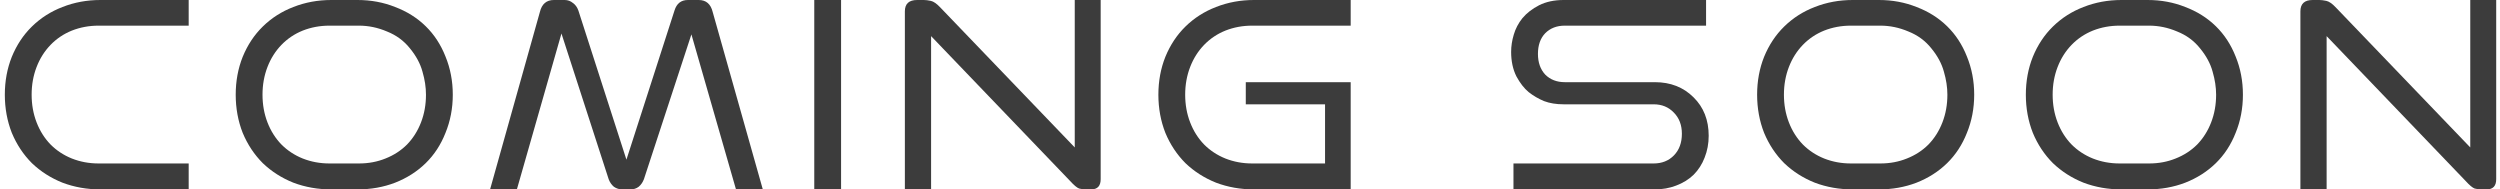
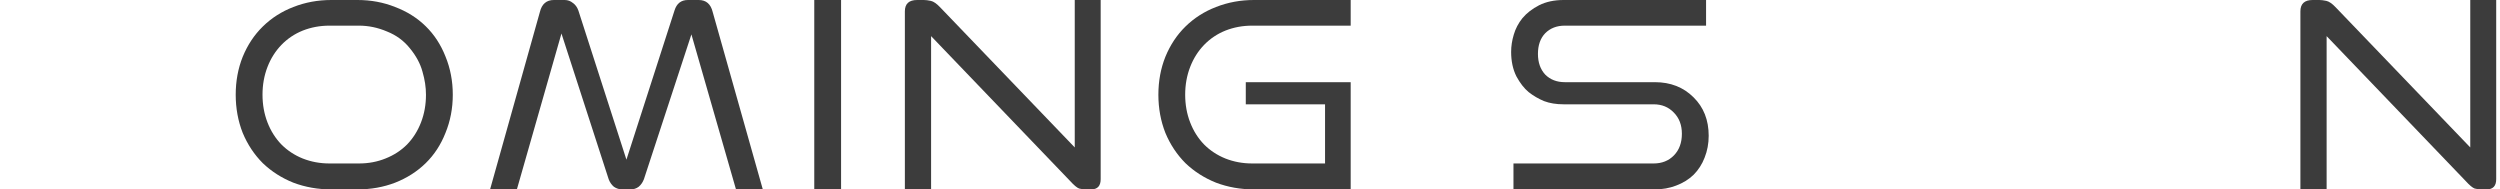
<svg xmlns="http://www.w3.org/2000/svg" width="264" height="20" viewBox="0 0 264 20" fill="none">
  <path d="M262.583 20H261.968C261.783 20 261.568 19.969 261.322 19.908C261.096 19.826 260.778 19.559 260.368 19.108L245.691 3.815V20H242.922V1.2C242.922 0.4 243.353 0 244.214 0H244.922C245.127 0 245.373 0.031 245.66 0.092C245.948 0.154 246.276 0.379 246.645 0.769L260.86 15.569V0H263.599V18.923C263.599 19.641 263.26 20 262.583 20Z" fill="#3C3C3C" />
-   <path d="M223.837 17.262H226.945C227.95 17.262 228.883 17.087 229.745 16.738C230.627 16.39 231.386 15.897 232.022 15.261C232.657 14.605 233.15 13.826 233.498 12.923C233.847 12.021 234.022 11.046 234.022 10C234.022 9.221 233.898 8.41 233.652 7.569C233.427 6.728 232.986 5.908 232.329 5.108C231.693 4.308 230.883 3.713 229.898 3.323C228.934 2.913 227.95 2.708 226.945 2.708H223.837C222.832 2.708 221.888 2.882 221.006 3.231C220.145 3.579 219.396 4.082 218.76 4.738C218.124 5.395 217.632 6.174 217.283 7.077C216.934 7.979 216.76 8.954 216.76 10C216.76 11.046 216.934 12.021 217.283 12.923C217.632 13.826 218.124 14.605 218.76 15.261C219.396 15.897 220.145 16.39 221.006 16.738C221.888 17.087 222.832 17.262 223.837 17.262ZM226.791 20H224.022C222.606 20 221.273 19.764 220.022 19.292C218.791 18.8 217.714 18.113 216.791 17.231C215.888 16.328 215.18 15.261 214.668 14.031C214.175 12.78 213.929 11.436 213.929 10C213.929 8.564 214.175 7.231 214.668 6C215.18 4.749 215.888 3.682 216.791 2.8C217.714 1.897 218.791 1.21 220.022 0.738C221.273 0.246 222.606 0 224.022 0H226.791C228.206 0 229.529 0.246 230.76 0.738C232.011 1.21 233.088 1.887 233.991 2.769C234.893 3.651 235.591 4.718 236.083 5.969C236.596 7.221 236.852 8.564 236.852 10C236.852 11.436 236.596 12.78 236.083 14.031C235.591 15.282 234.893 16.349 233.991 17.231C233.088 18.113 232.011 18.8 230.76 19.292C229.529 19.764 228.206 20 226.791 20Z" fill="#3C3C3C" />
-   <path d="M195.459 17.262H198.567C199.572 17.262 200.506 17.087 201.367 16.738C202.249 16.39 203.008 15.897 203.644 15.261C204.28 14.605 204.772 13.826 205.121 12.923C205.47 12.021 205.644 11.046 205.644 10C205.644 9.221 205.521 8.41 205.275 7.569C205.049 6.728 204.608 5.908 203.952 5.108C203.316 4.308 202.506 3.713 201.521 3.323C200.557 2.913 199.572 2.708 198.567 2.708H195.459C194.454 2.708 193.511 2.882 192.629 3.231C191.767 3.579 191.018 4.082 190.383 4.738C189.747 5.395 189.254 6.174 188.906 7.077C188.557 7.979 188.383 8.954 188.383 10C188.383 11.046 188.557 12.021 188.906 12.923C189.254 13.826 189.747 14.605 190.383 15.261C191.018 15.897 191.767 16.39 192.629 16.738C193.511 17.087 194.454 17.262 195.459 17.262ZM198.413 20H195.644C194.229 20 192.895 19.764 191.644 19.292C190.413 18.8 189.336 18.113 188.413 17.231C187.511 16.328 186.803 15.261 186.29 14.031C185.798 12.78 185.552 11.436 185.552 10C185.552 8.564 185.798 7.231 186.29 6C186.803 4.749 187.511 3.682 188.413 2.8C189.336 1.897 190.413 1.21 191.644 0.738C192.895 0.246 194.229 0 195.644 0H198.413C199.829 0 201.152 0.246 202.383 0.738C203.634 1.21 204.711 1.887 205.613 2.769C206.516 3.651 207.213 4.718 207.706 5.969C208.218 7.221 208.475 8.564 208.475 10C208.475 11.436 208.218 12.78 207.706 14.031C207.213 15.282 206.516 16.349 205.613 17.231C204.711 18.113 203.634 18.8 202.383 19.292C201.152 19.764 199.829 20 198.413 20Z" fill="#3C3C3C" />
  <path d="M174.745 20H159.822V17.262H174.622C175.504 17.262 176.222 16.974 176.776 16.4C177.33 15.826 177.607 15.067 177.607 14.123C177.607 13.2 177.32 12.451 176.745 11.877C176.192 11.303 175.484 11.015 174.622 11.015H165.115C164.335 11.015 163.648 10.903 163.053 10.677C162.458 10.431 161.915 10.113 161.422 9.723C160.951 9.333 160.52 8.779 160.13 8.062C159.761 7.323 159.576 6.462 159.576 5.477C159.576 4.882 159.668 4.277 159.853 3.662C160.038 3.026 160.345 2.441 160.776 1.908C161.227 1.374 161.812 0.923 162.53 0.554C163.268 0.185 164.13 0 165.115 0H180.161V2.708H165.238C164.397 2.708 163.71 2.974 163.176 3.508C162.663 4.041 162.407 4.769 162.407 5.692C162.407 6.595 162.663 7.323 163.176 7.877C163.71 8.41 164.397 8.677 165.238 8.677H174.745C176.407 8.677 177.771 9.21 178.838 10.277C179.904 11.323 180.438 12.677 180.438 14.338C180.438 15.159 180.294 15.928 180.007 16.646C179.74 17.344 179.351 17.949 178.838 18.462C178.325 18.954 177.71 19.333 176.992 19.6C176.294 19.867 175.545 20 174.745 20Z" fill="#3C3C3C" />
  <path d="M142.632 20H132.417C131.002 20 129.668 19.764 128.417 19.292C127.186 18.8 126.109 18.113 125.186 17.231C124.284 16.328 123.576 15.261 123.063 14.031C122.571 12.78 122.325 11.436 122.325 10C122.325 8.564 122.571 7.231 123.063 6C123.576 4.749 124.284 3.682 125.186 2.8C126.109 1.897 127.186 1.21 128.417 0.738C129.668 0.246 131.002 0 132.417 0H142.632V2.708H132.232C131.227 2.708 130.284 2.882 129.402 3.231C128.54 3.579 127.791 4.082 127.155 4.738C126.52 5.395 126.027 6.174 125.679 7.077C125.33 7.979 125.155 8.954 125.155 10C125.155 11.046 125.33 12.021 125.679 12.923C126.027 13.826 126.52 14.605 127.155 15.261C127.791 15.897 128.54 16.39 129.402 16.738C130.284 17.087 131.227 17.262 132.232 17.262H139.925V11.015H131.555V8.677H142.632V20Z" fill="#3C3C3C" />
  <path d="M115.216 20H114.6C114.416 20 114.2 19.969 113.954 19.908C113.729 19.826 113.411 19.559 113 19.108L98.323 3.815V20H95.554V1.2C95.554 0.4 95.985 0 96.847 0H97.554C97.759 0 98.005 0.031 98.293 0.092C98.58 0.154 98.908 0.379 99.277 0.769L113.493 15.569V0H116.231V18.923C116.231 19.641 115.893 20 115.216 20Z" fill="#3C3C3C" />
-   <path d="M88.818 20H85.987V0H88.818V20Z" fill="#3C3C3C" />
+   <path d="M88.818 20H85.987V0H88.818V20" fill="#3C3C3C" />
  <path d="M80.552 20H77.721L73.013 3.631L67.998 18.923C67.874 19.251 67.69 19.518 67.444 19.723C67.198 19.908 66.91 20 66.582 20H65.721C65.392 20 65.095 19.908 64.828 19.723C64.582 19.518 64.398 19.251 64.275 18.923L59.29 3.538L54.582 20H51.752L57.013 1.262C57.218 0.421 57.71 0 58.49 0H59.628C59.957 0 60.244 0.103 60.49 0.308C60.757 0.492 60.952 0.759 61.075 1.108L66.151 16.861L71.228 1.108C71.454 0.369 71.926 0 72.644 0H73.782C74.562 0 75.054 0.421 75.259 1.262L80.552 20Z" fill="#3C3C3C" />
  <path d="M34.798 17.262H37.906C38.911 17.262 39.844 17.087 40.706 16.738C41.588 16.39 42.347 15.897 42.983 15.261C43.619 14.605 44.111 13.826 44.46 12.923C44.809 12.021 44.983 11.046 44.983 10C44.983 9.221 44.86 8.41 44.614 7.569C44.388 6.728 43.947 5.908 43.291 5.108C42.655 4.308 41.844 3.713 40.86 3.323C39.896 2.913 38.911 2.708 37.906 2.708H34.798C33.793 2.708 32.85 2.882 31.968 3.231C31.106 3.579 30.357 4.082 29.721 4.738C29.085 5.395 28.593 6.174 28.244 7.077C27.896 7.979 27.721 8.954 27.721 10C27.721 11.046 27.896 12.021 28.244 12.923C28.593 13.826 29.085 14.605 29.721 15.261C30.357 15.897 31.106 16.39 31.968 16.738C32.85 17.087 33.793 17.262 34.798 17.262ZM37.752 20H34.983C33.568 20 32.234 19.764 30.983 19.292C29.752 18.8 28.675 18.113 27.752 17.231C26.85 16.328 26.142 15.261 25.629 14.031C25.137 12.78 24.891 11.436 24.891 10C24.891 8.564 25.137 7.231 25.629 6C26.142 4.749 26.85 3.682 27.752 2.8C28.675 1.897 29.752 1.21 30.983 0.738C32.234 0.246 33.568 0 34.983 0H37.752C39.167 0 40.491 0.246 41.721 0.738C42.973 1.21 44.05 1.887 44.952 2.769C45.855 3.651 46.552 4.718 47.044 5.969C47.557 7.221 47.814 8.564 47.814 10C47.814 11.436 47.557 12.78 47.044 14.031C46.552 15.282 45.855 16.349 44.952 17.231C44.05 18.113 42.973 18.8 41.721 19.292C40.491 19.764 39.167 20 37.752 20Z" fill="#3C3C3C" />
-   <path d="M19.925 20H10.602C9.187 20 7.853 19.764 6.602 19.292C5.371 18.8 4.294 18.113 3.371 17.231C2.469 16.328 1.761 15.261 1.248 14.031C0.756 12.78 0.51 11.436 0.51 10C0.51 8.564 0.756 7.231 1.248 6C1.761 4.749 2.469 3.682 3.371 2.8C4.294 1.897 5.371 1.21 6.602 0.738C7.853 0.246 9.187 0 10.602 0H19.925V2.708H10.418C9.412 2.708 8.469 2.882 7.587 3.231C6.725 3.579 5.976 4.082 5.341 4.738C4.705 5.395 4.212 6.174 3.864 7.077C3.515 7.979 3.341 8.954 3.341 10C3.341 11.046 3.515 12.021 3.864 12.923C4.212 13.826 4.705 14.605 5.341 15.261C5.976 15.897 6.725 16.39 7.587 16.738C8.469 17.087 9.412 17.262 10.418 17.262H19.925V20Z" fill="#3C3C3C" />
</svg>